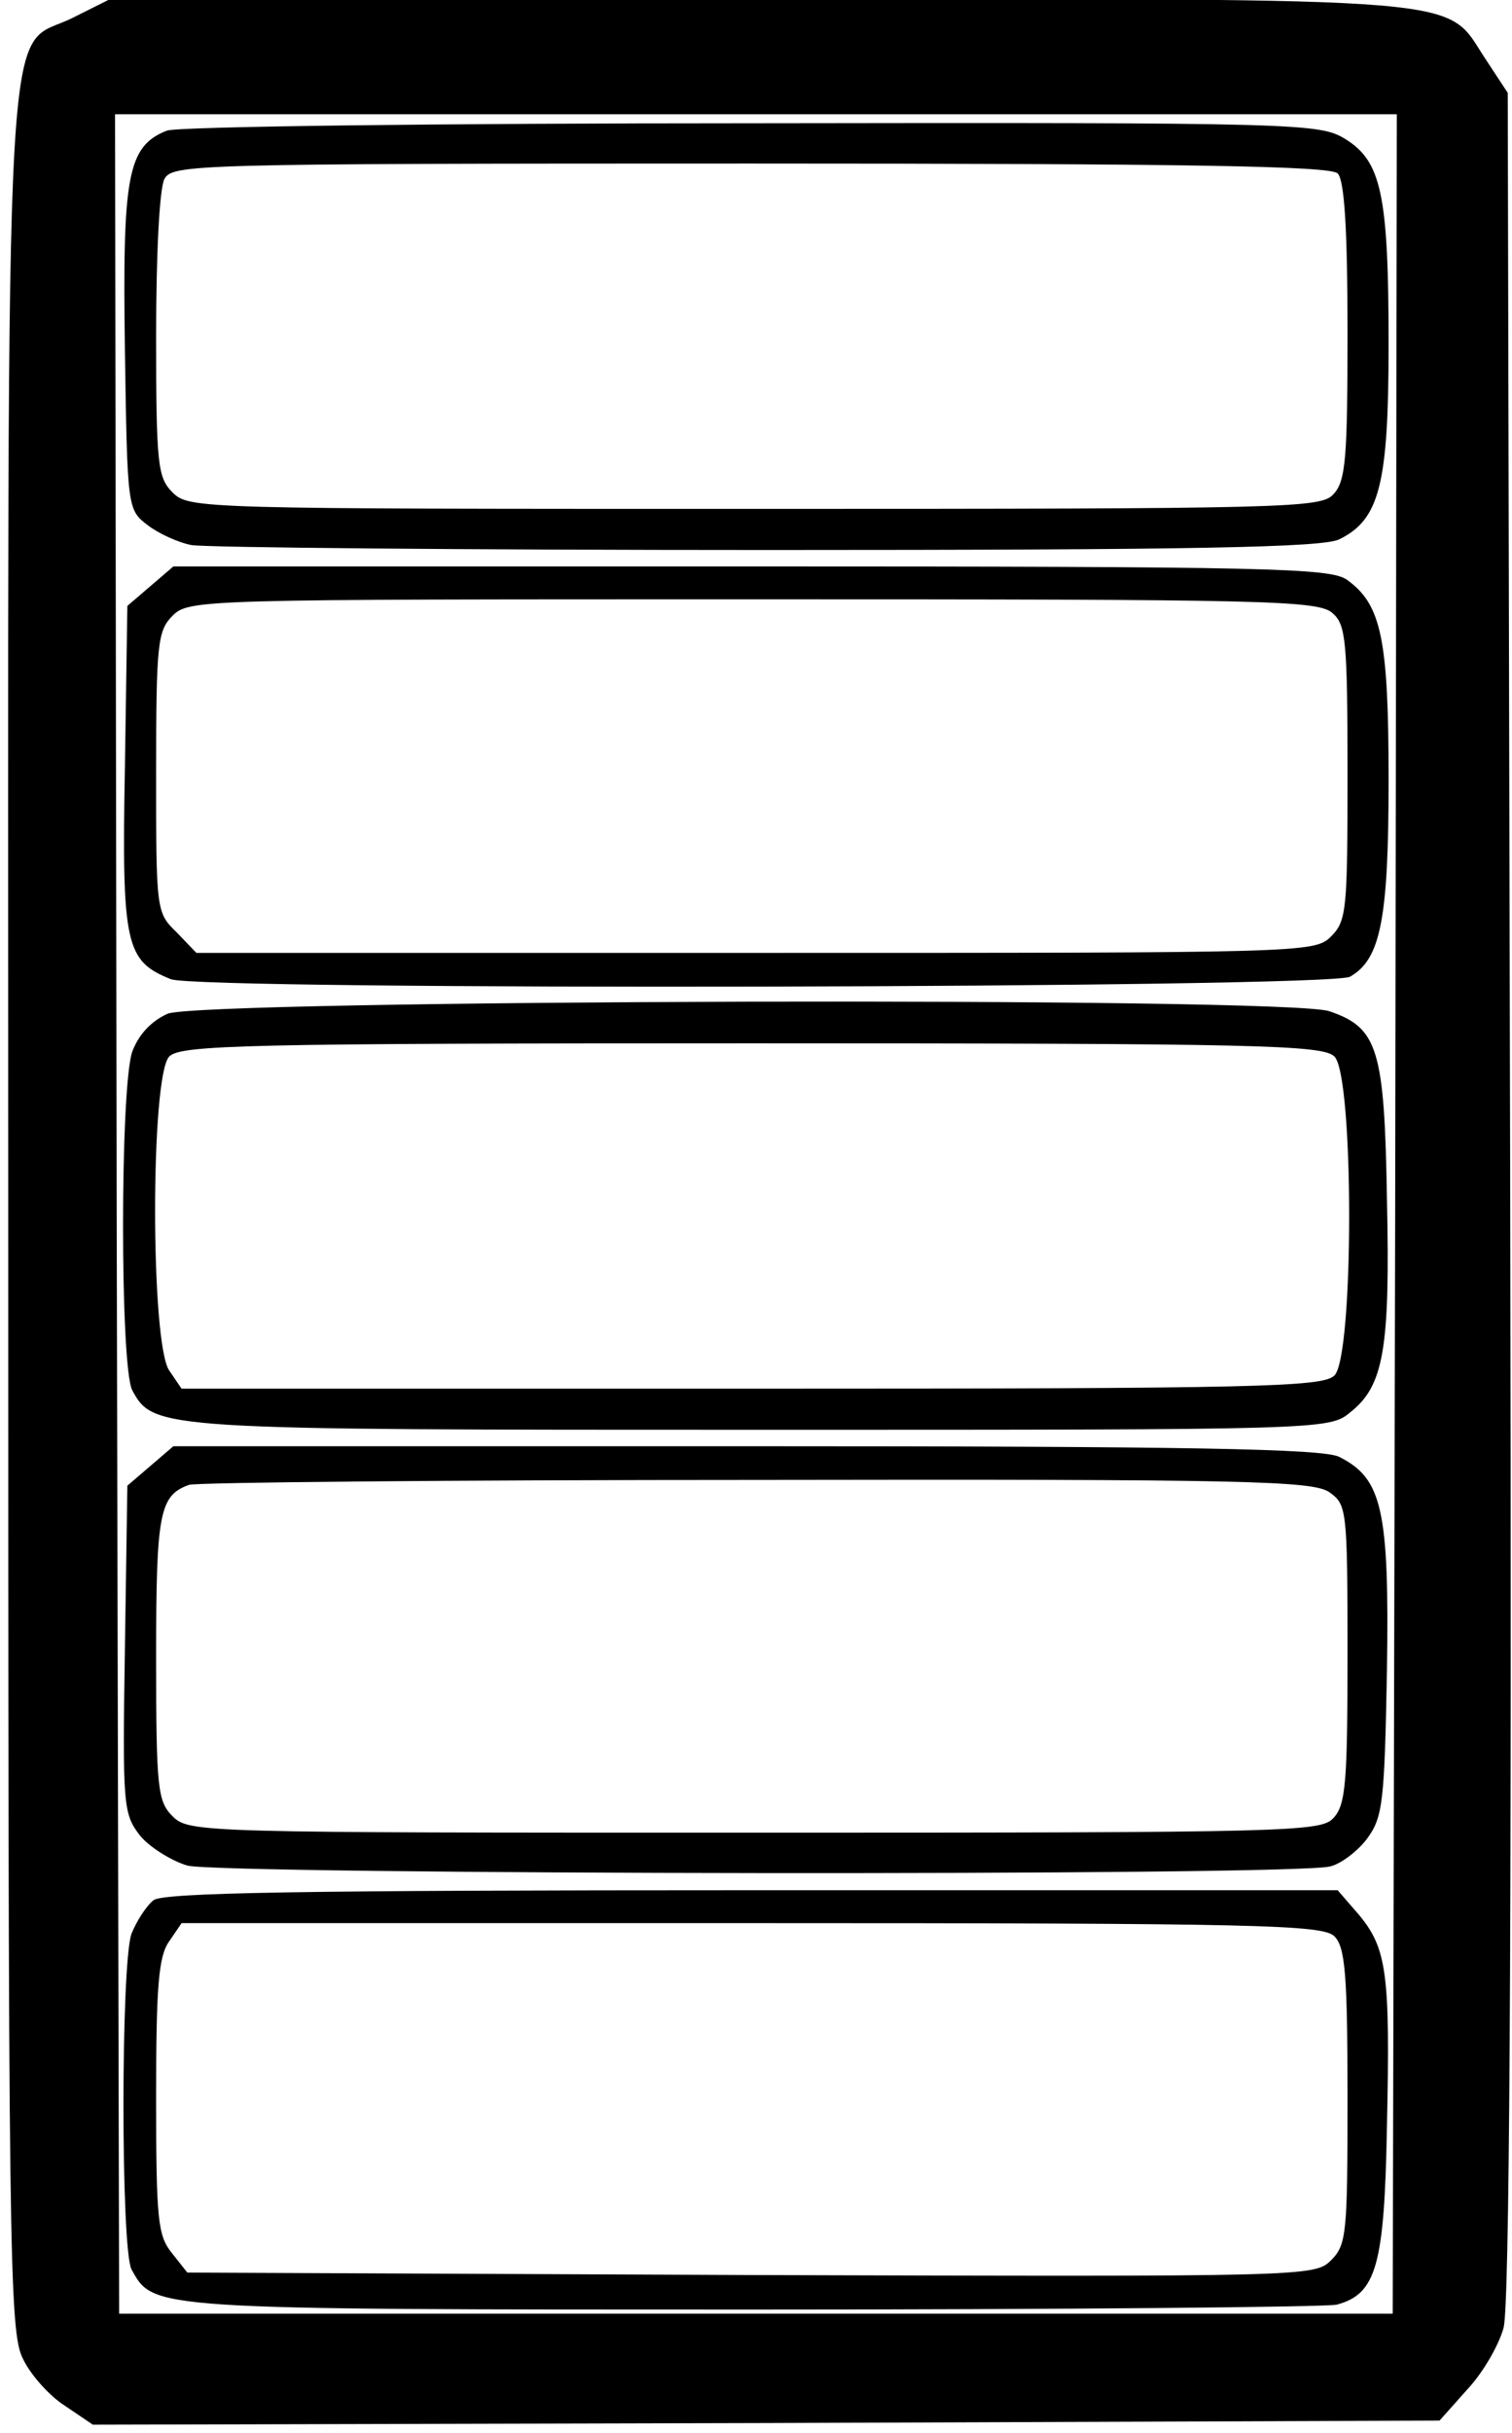
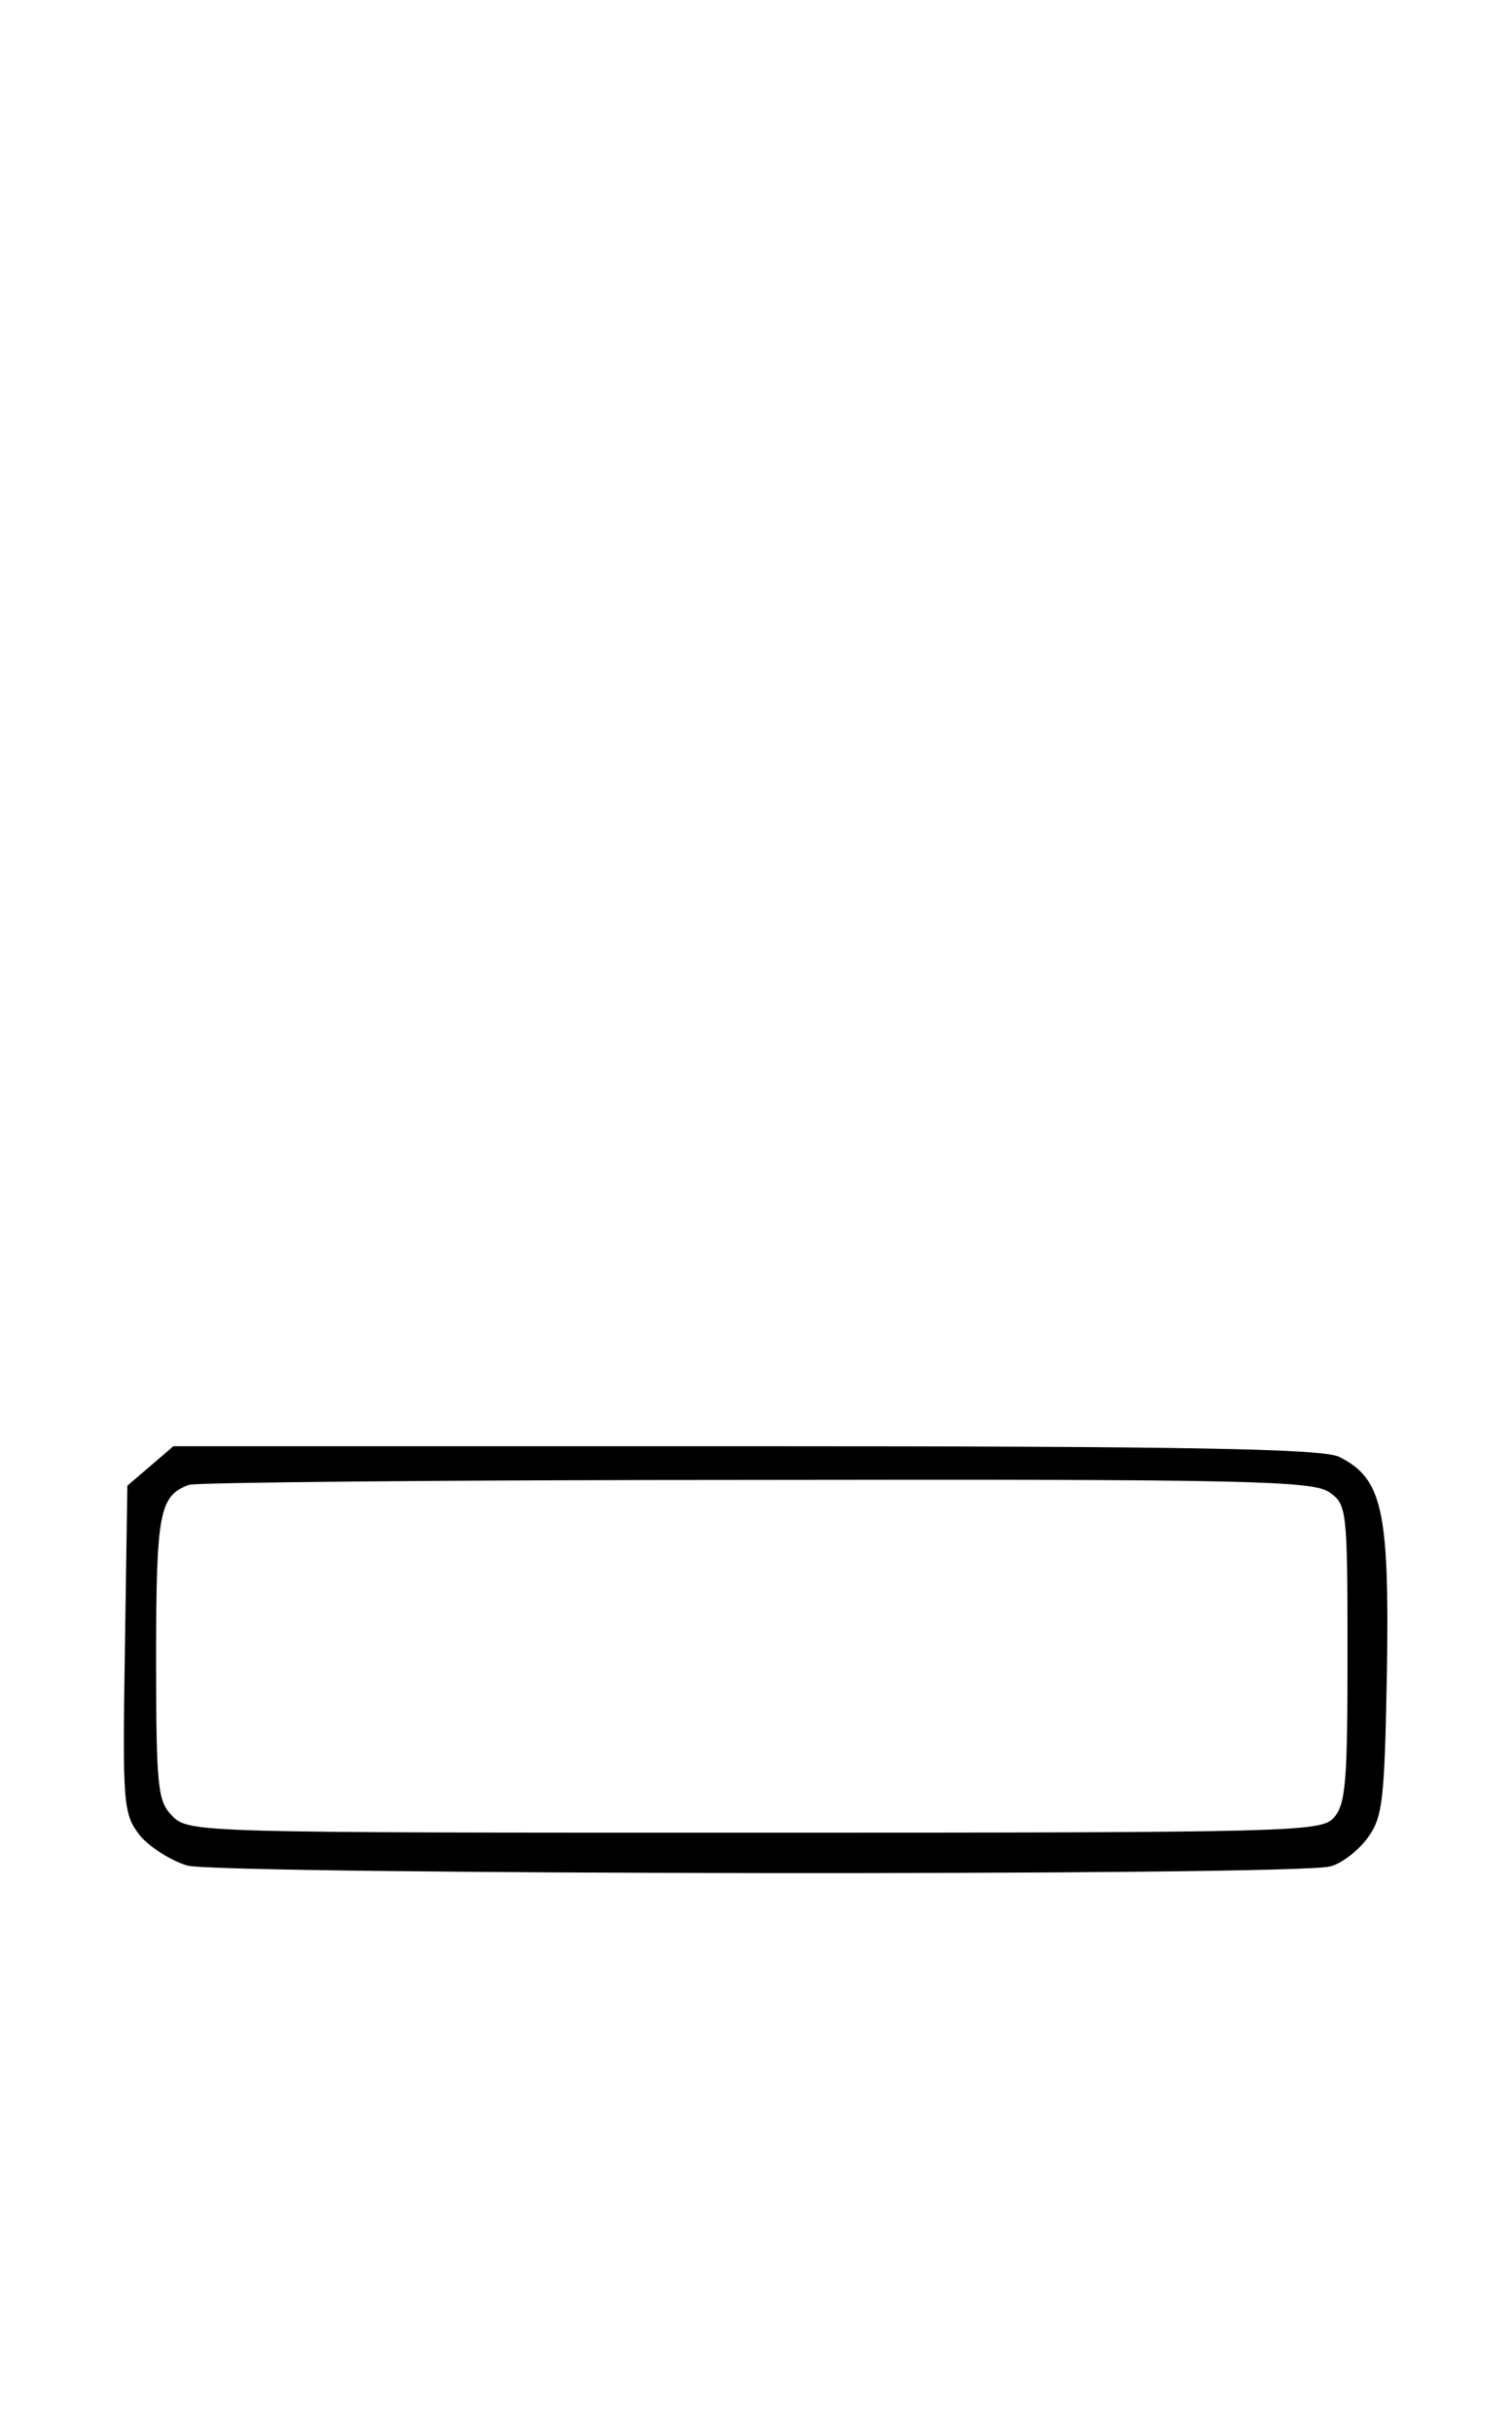
<svg xmlns="http://www.w3.org/2000/svg" version="1.0" width="403pt" height="648pt" viewBox="0 0 403 648" preserveAspectRatio="xMidYMid meet">
  <g transform="translate(0,648) scale(0.219,-0.219)" fill="#000000" stroke="none">
-     <path d="M90 2938 c-87 -45 -80 86 -80 -1453 0 -1275 1 -1362 18 -1395 9 -19 32 -45 51 -57 l34 -23 820 2 819 3 33 37 c19 20 39 54 45 76 7 28 10 446 8 1379 l-3 1339 -27 41 c-51 77 0 73 -885 73 l-789 0 -44 -22z m1608 -1455 l-3 -1338 -775 0 -775 0 -3 1338 -2 1337 780 0 780 0 -2 -1337z" />
-     <path d="M203 2800 c-48 -19 -54 -55 -51 -266 3 -194 3 -195 28 -214 13 -10 37 -21 53 -24 16 -3 332 -6 701 -6 516 0 677 3 696 13 49 24 60 67 60 237 0 183 -9 223 -53 250 -31 19 -56 20 -722 19 -379 0 -700 -4 -712 -9z m1425 -52 c8 -8 12 -65 12 -192 0 -153 -2 -182 -17 -198 -15 -17 -50 -18 -705 -18 -675 0 -688 0 -708 20 -18 18 -20 33 -20 191 0 98 4 178 10 190 10 18 29 19 713 19 534 0 706 -3 715 -12z" />
-     <path d="M183 2246 l-28 -24 -3 -197 c-4 -216 1 -235 56 -257 36 -14 1408 -11 1435 3 37 21 47 69 47 239 0 173 -9 214 -51 244 -21 14 -93 16 -726 16 l-702 0 -28 -24z m1439 -33 c16 -14 18 -34 18 -195 0 -165 -1 -179 -20 -198 -20 -20 -33 -20 -700 -20 l-681 0 -24 25 c-25 24 -25 27 -25 195 0 157 2 172 20 190 20 20 33 20 707 20 625 0 688 -1 705 -17z" />
-     <path d="M204 1726 c-20 -9 -35 -25 -43 -46 -15 -43 -15 -384 0 -412 26 -48 32 -48 767 -48 680 0 690 0 715 21 41 32 49 77 45 259 -3 183 -11 209 -70 229 -50 18 -1374 14 -1414 -3z m1420 -52 c24 -23 24 -365 0 -388 -14 -14 -92 -16 -709 -16 l-694 0 -15 22 c-23 33 -23 359 0 382 14 14 92 16 709 16 617 0 695 -2 709 -16z" />
    <path d="M183 1176 l-28 -24 -3 -199 c-3 -189 -2 -200 18 -226 11 -14 38 -31 58 -37 41 -11 1350 -13 1391 -1 13 3 34 19 45 34 19 26 21 44 24 205 3 195 -6 233 -58 259 -19 10 -185 13 -722 13 l-697 0 -28 -24z m1435 -32 c21 -15 22 -20 22 -196 0 -155 -2 -184 -17 -200 -15 -17 -50 -18 -705 -18 -675 0 -688 0 -708 20 -18 18 -20 33 -20 193 0 176 4 197 40 210 8 3 319 6 690 6 596 1 678 -1 698 -15z" />
-     <path d="M187 648 c-9 -7 -21 -26 -27 -41 -13 -37 -13 -382 0 -408 27 -49 20 -49 757 -49 378 0 698 3 710 6 48 13 58 47 61 218 4 184 0 215 -34 256 l-26 30 -712 0 c-554 0 -716 -3 -729 -12z m1437 -44 c13 -13 16 -45 16 -195 0 -166 -1 -180 -20 -199 -20 -20 -30 -20 -706 -18 l-686 3 -19 24 c-17 21 -19 41 -19 190 0 135 3 171 16 189 l15 22 694 0 c617 0 695 -2 709 -16z" />
  </g>
</svg>